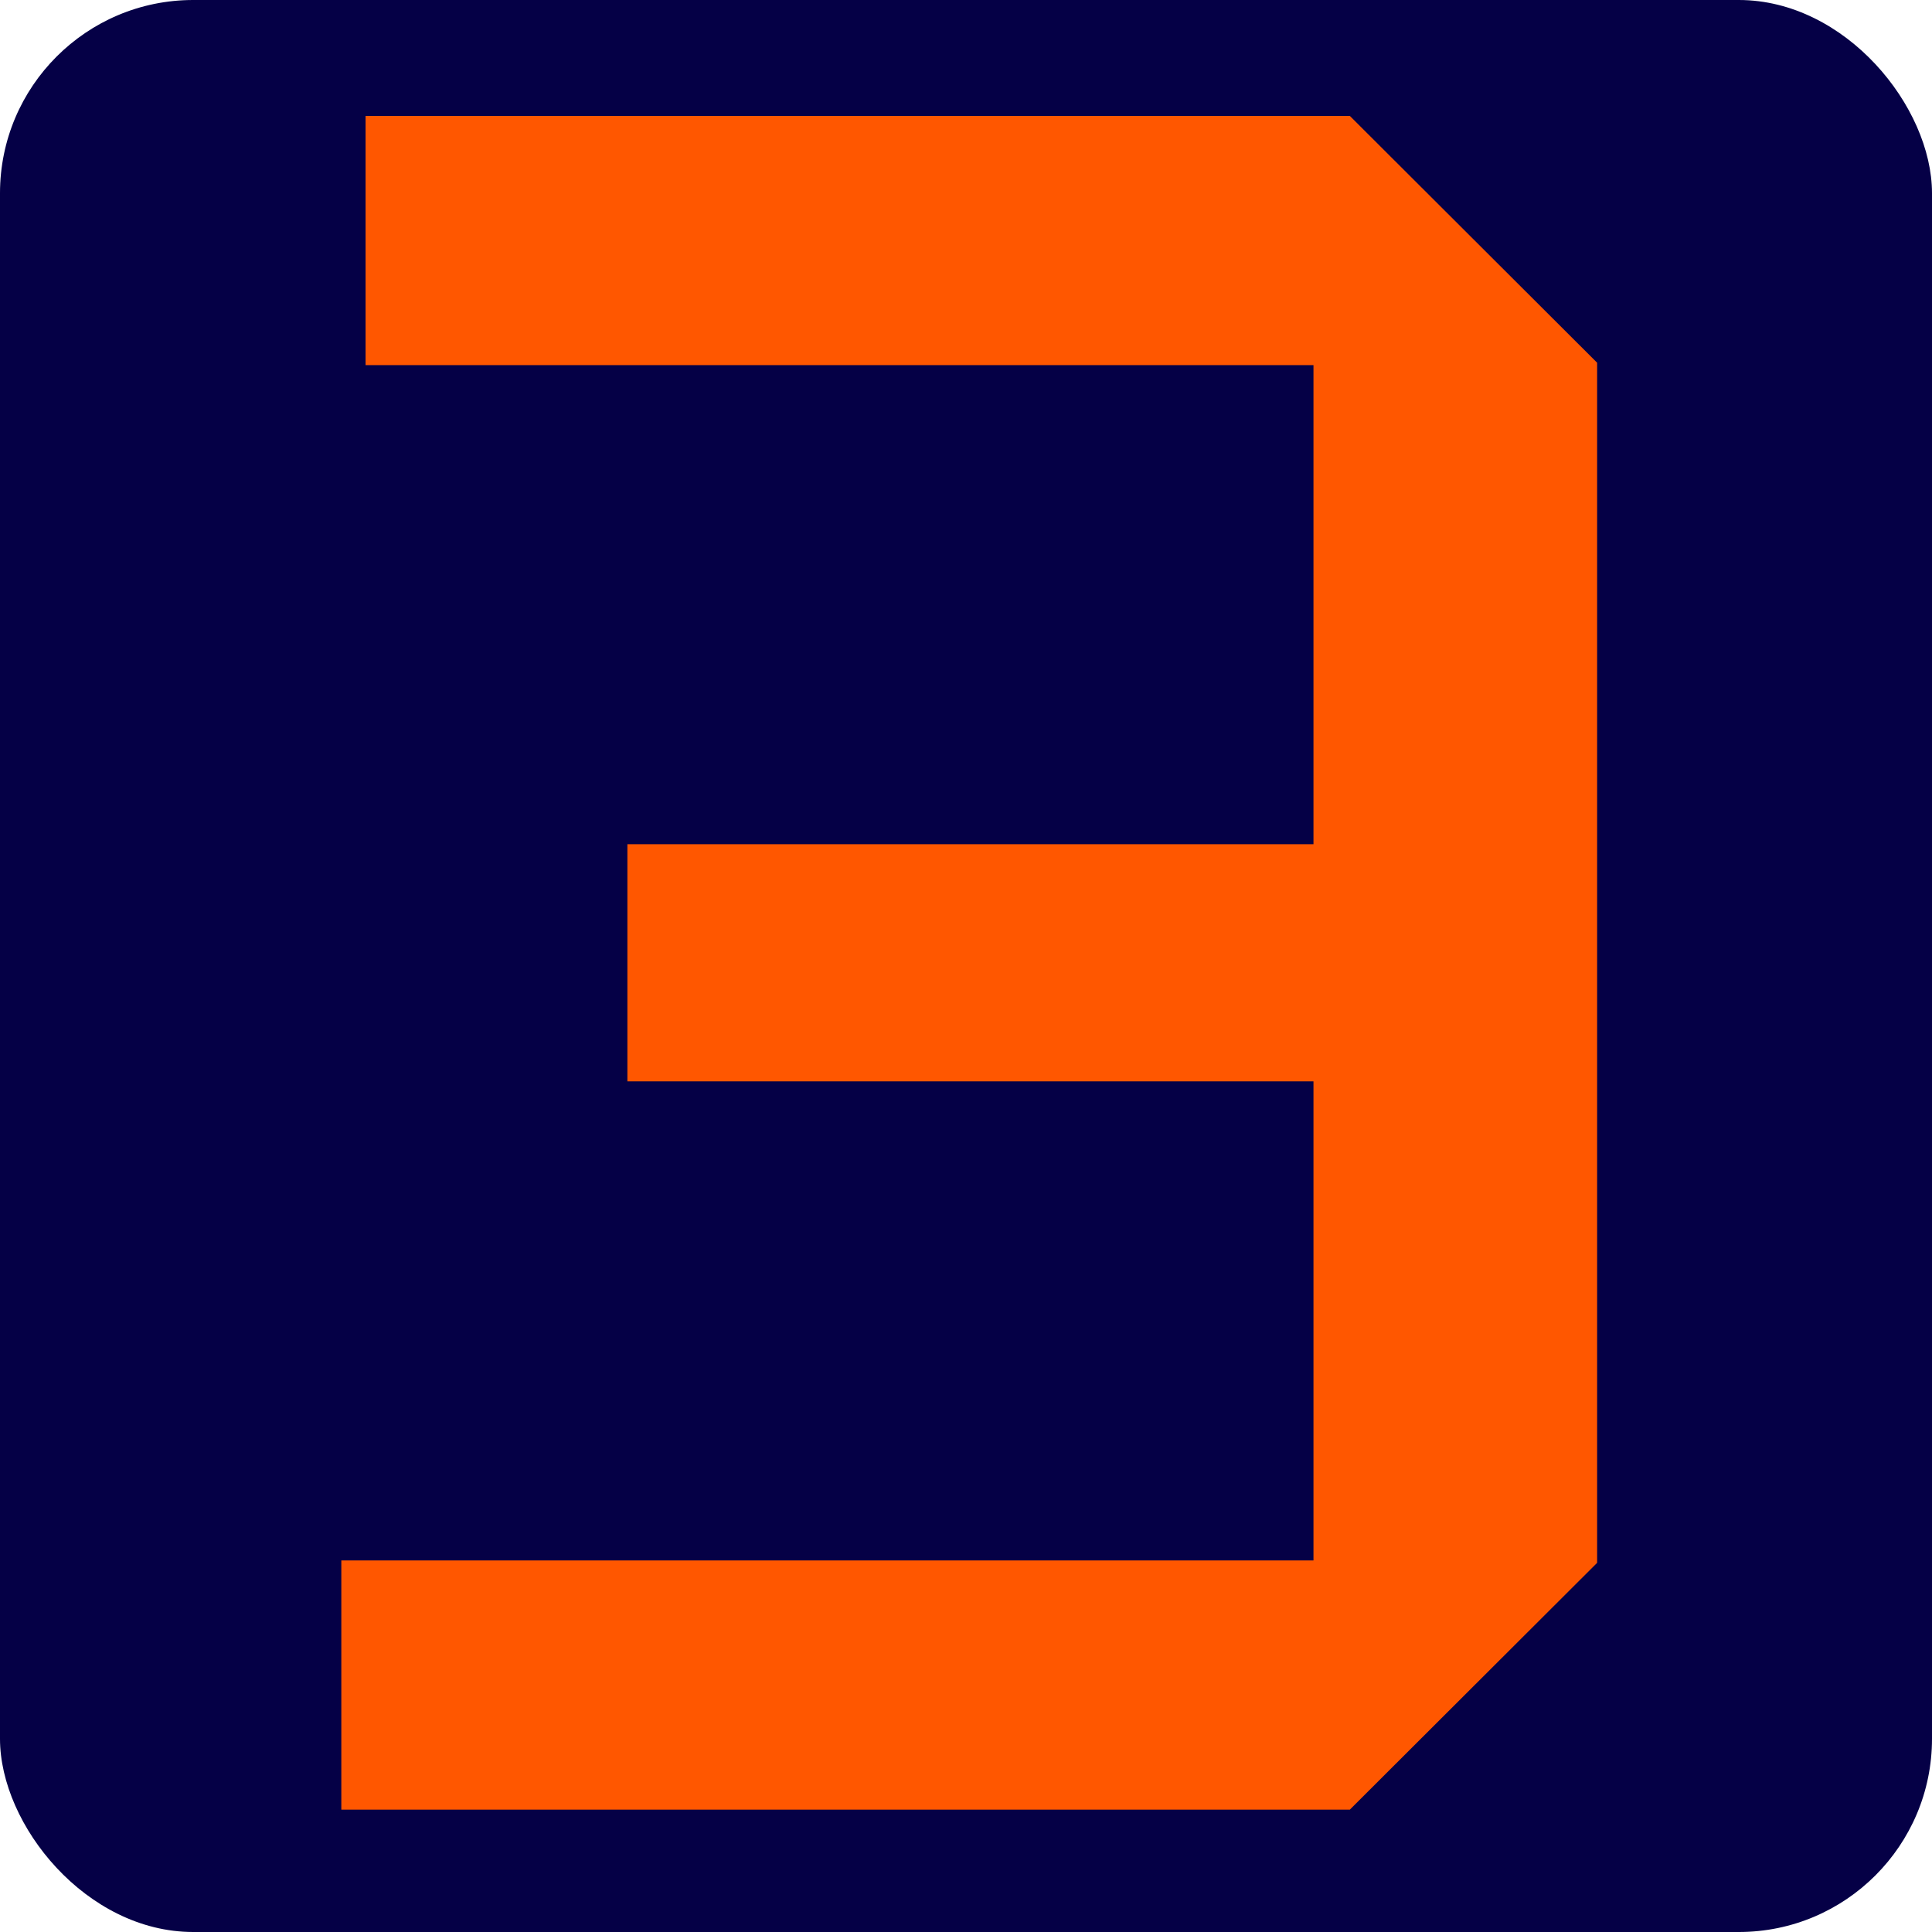
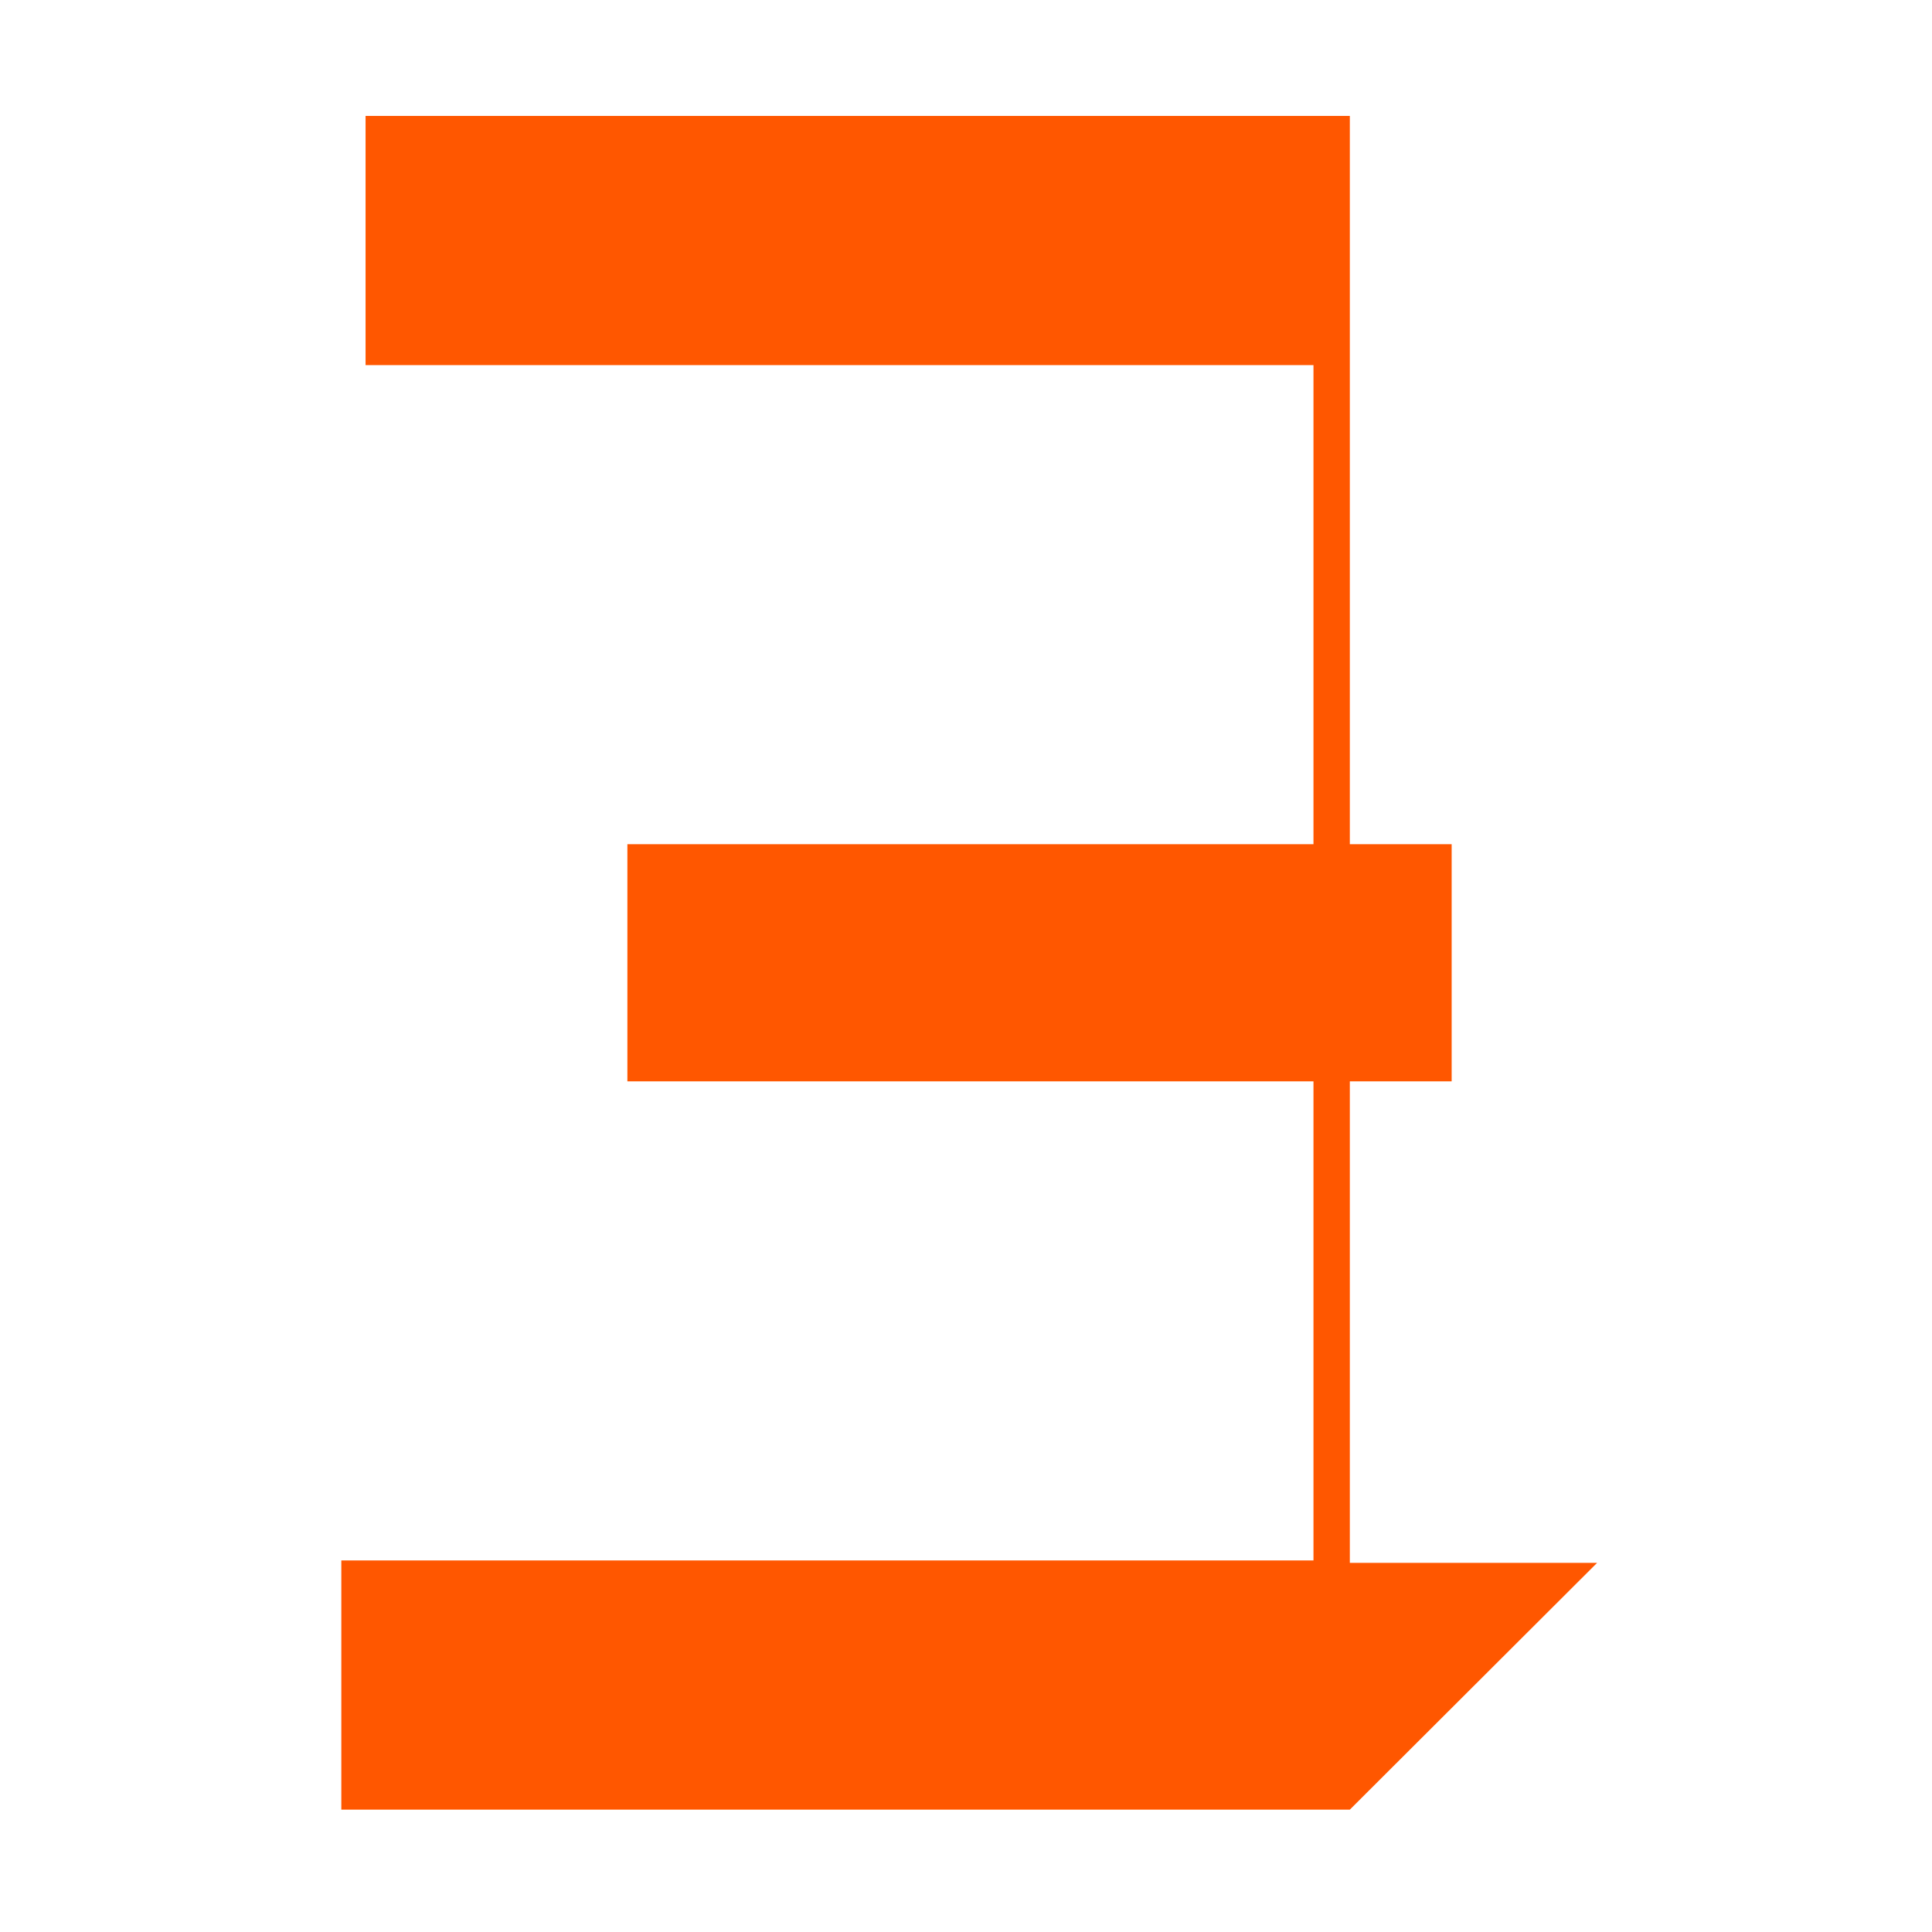
<svg xmlns="http://www.w3.org/2000/svg" width="300" height="300" viewBox="0 0 300 300" fill="none">
-   <rect width="300" height="300" rx="30" fill="#050046" />
-   <path d="M248 242.677L209.602 281H53V242.301H203.956V56.699H56.764V18H209.602L248 56.323V242.677ZM225.413 167.91H97.421V131.09H225.413V167.91Z" fill="#FF5700" />
+   <path d="M248 242.677L209.602 281H53V242.301H203.956V56.699H56.764V18H209.602V242.677ZM225.413 167.91H97.421V131.09H225.413V167.91Z" fill="#FF5700" />
</svg>